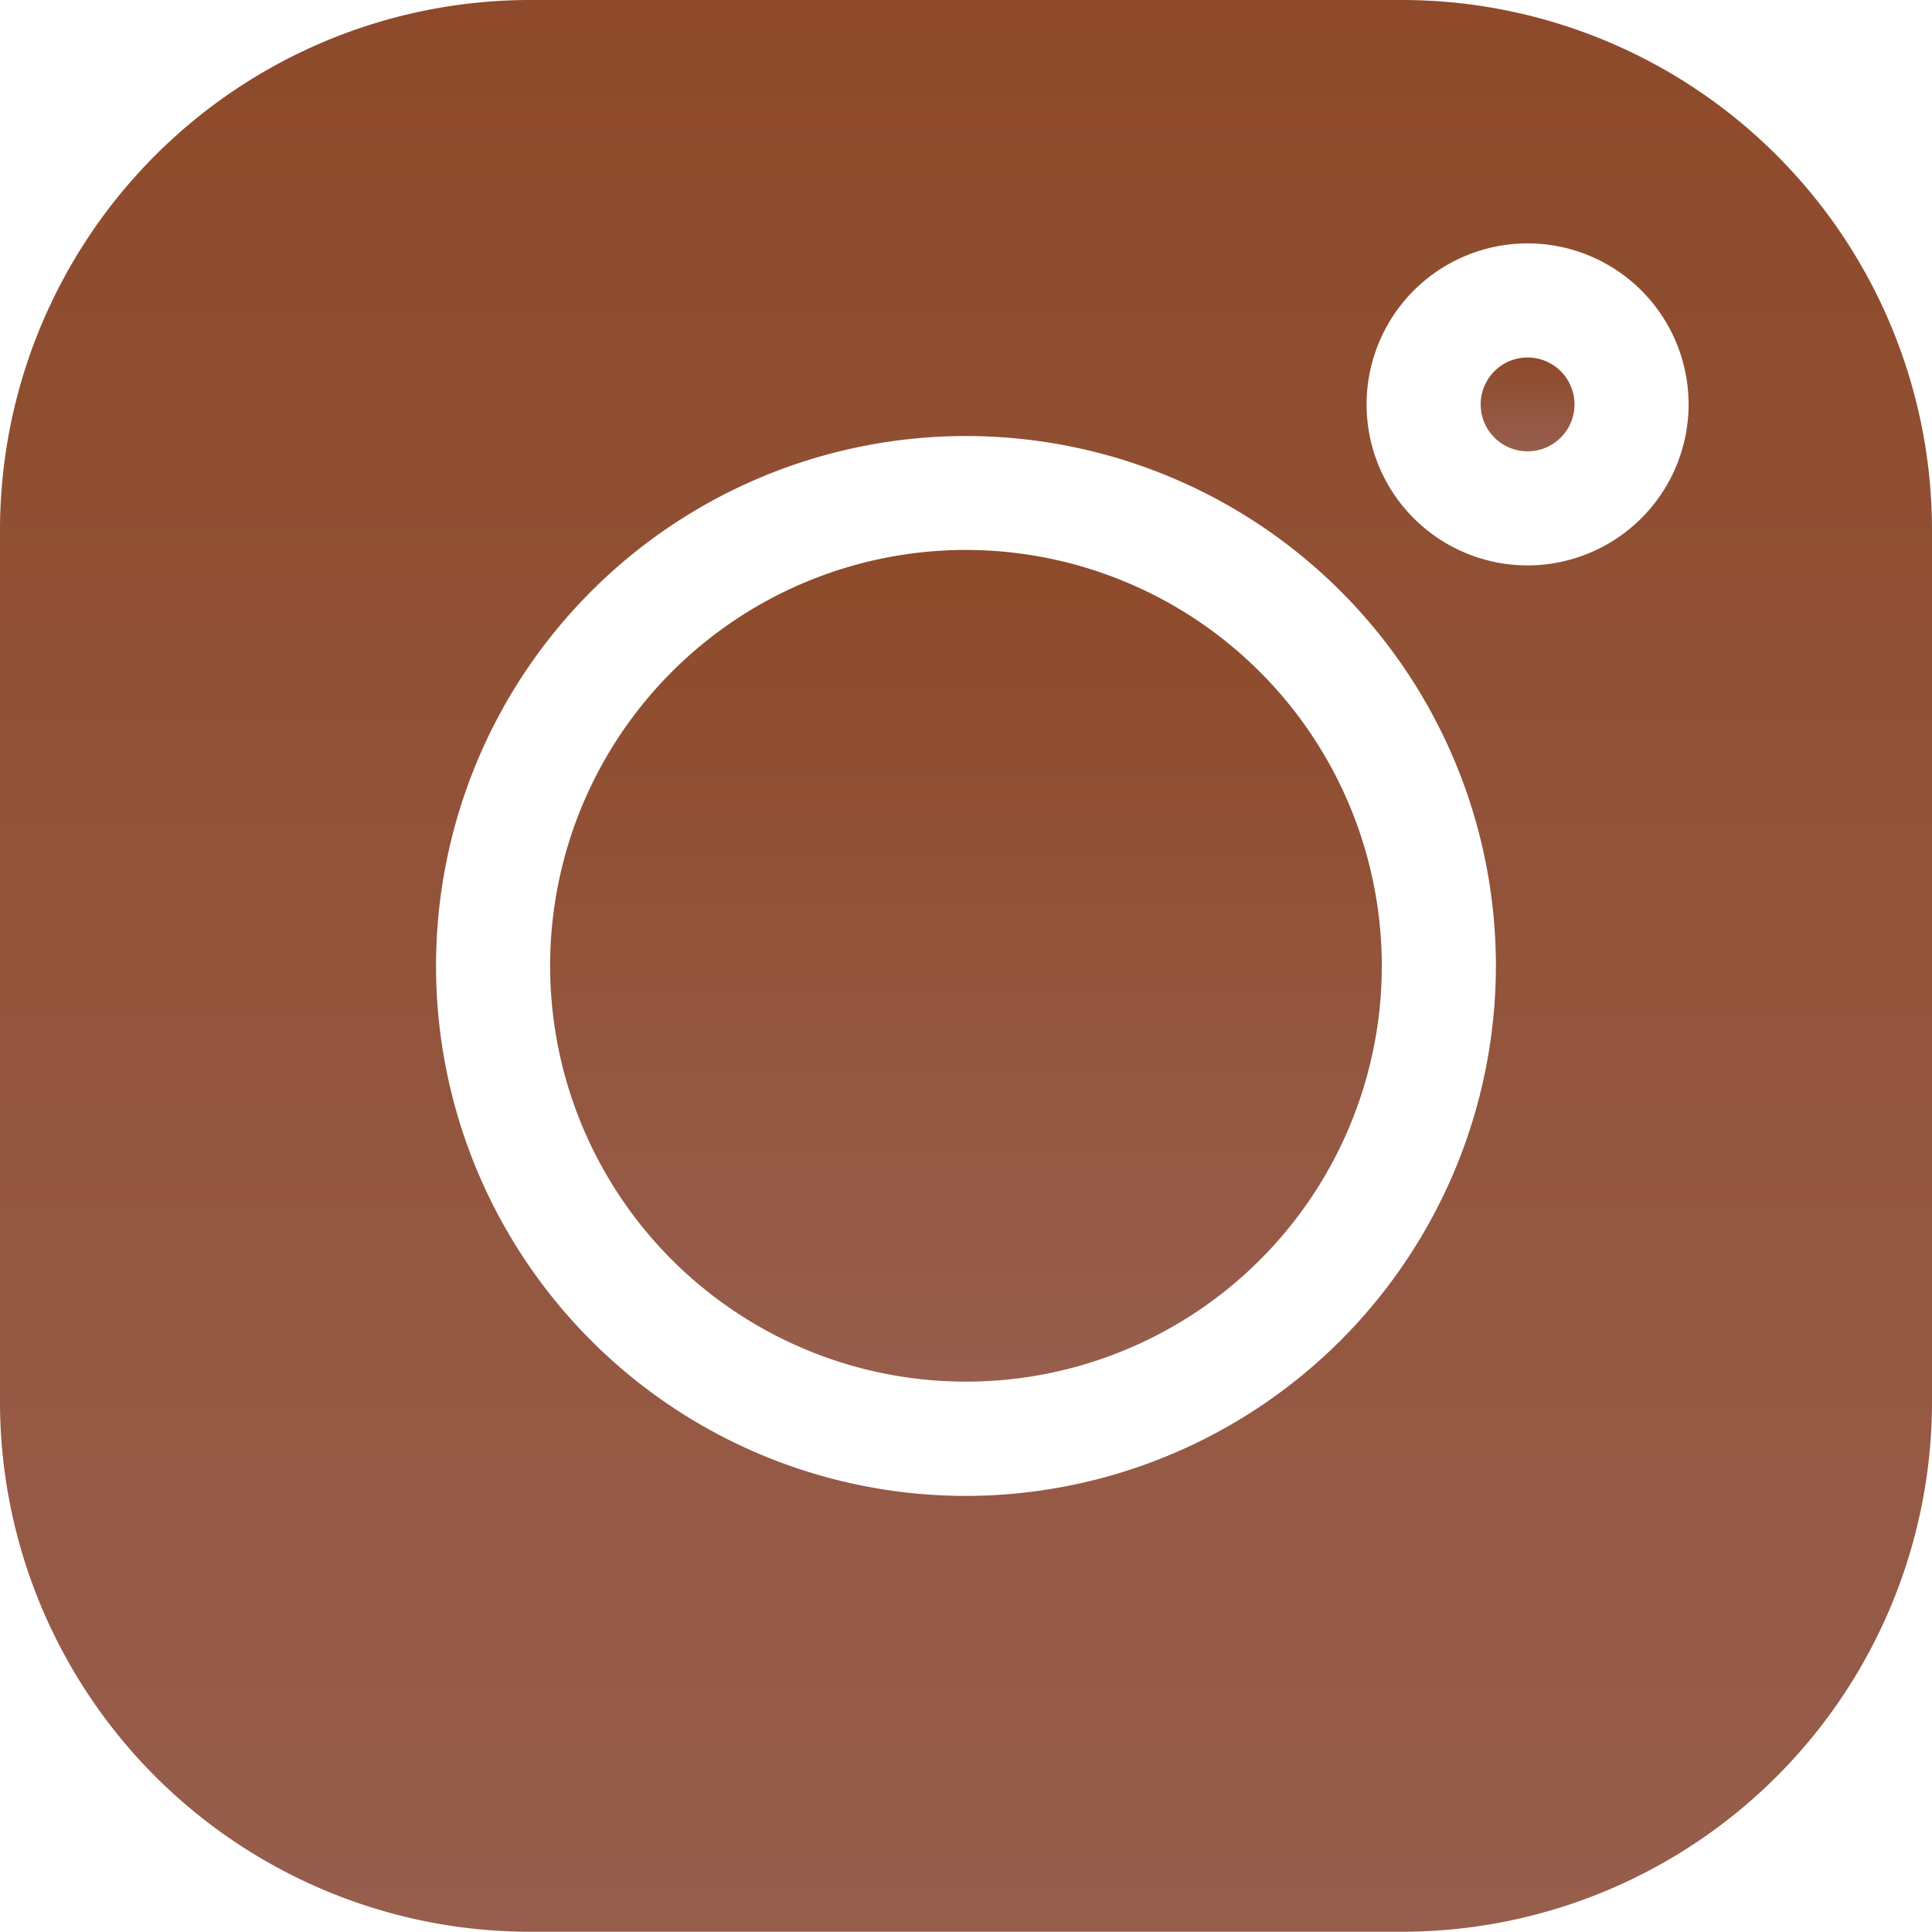
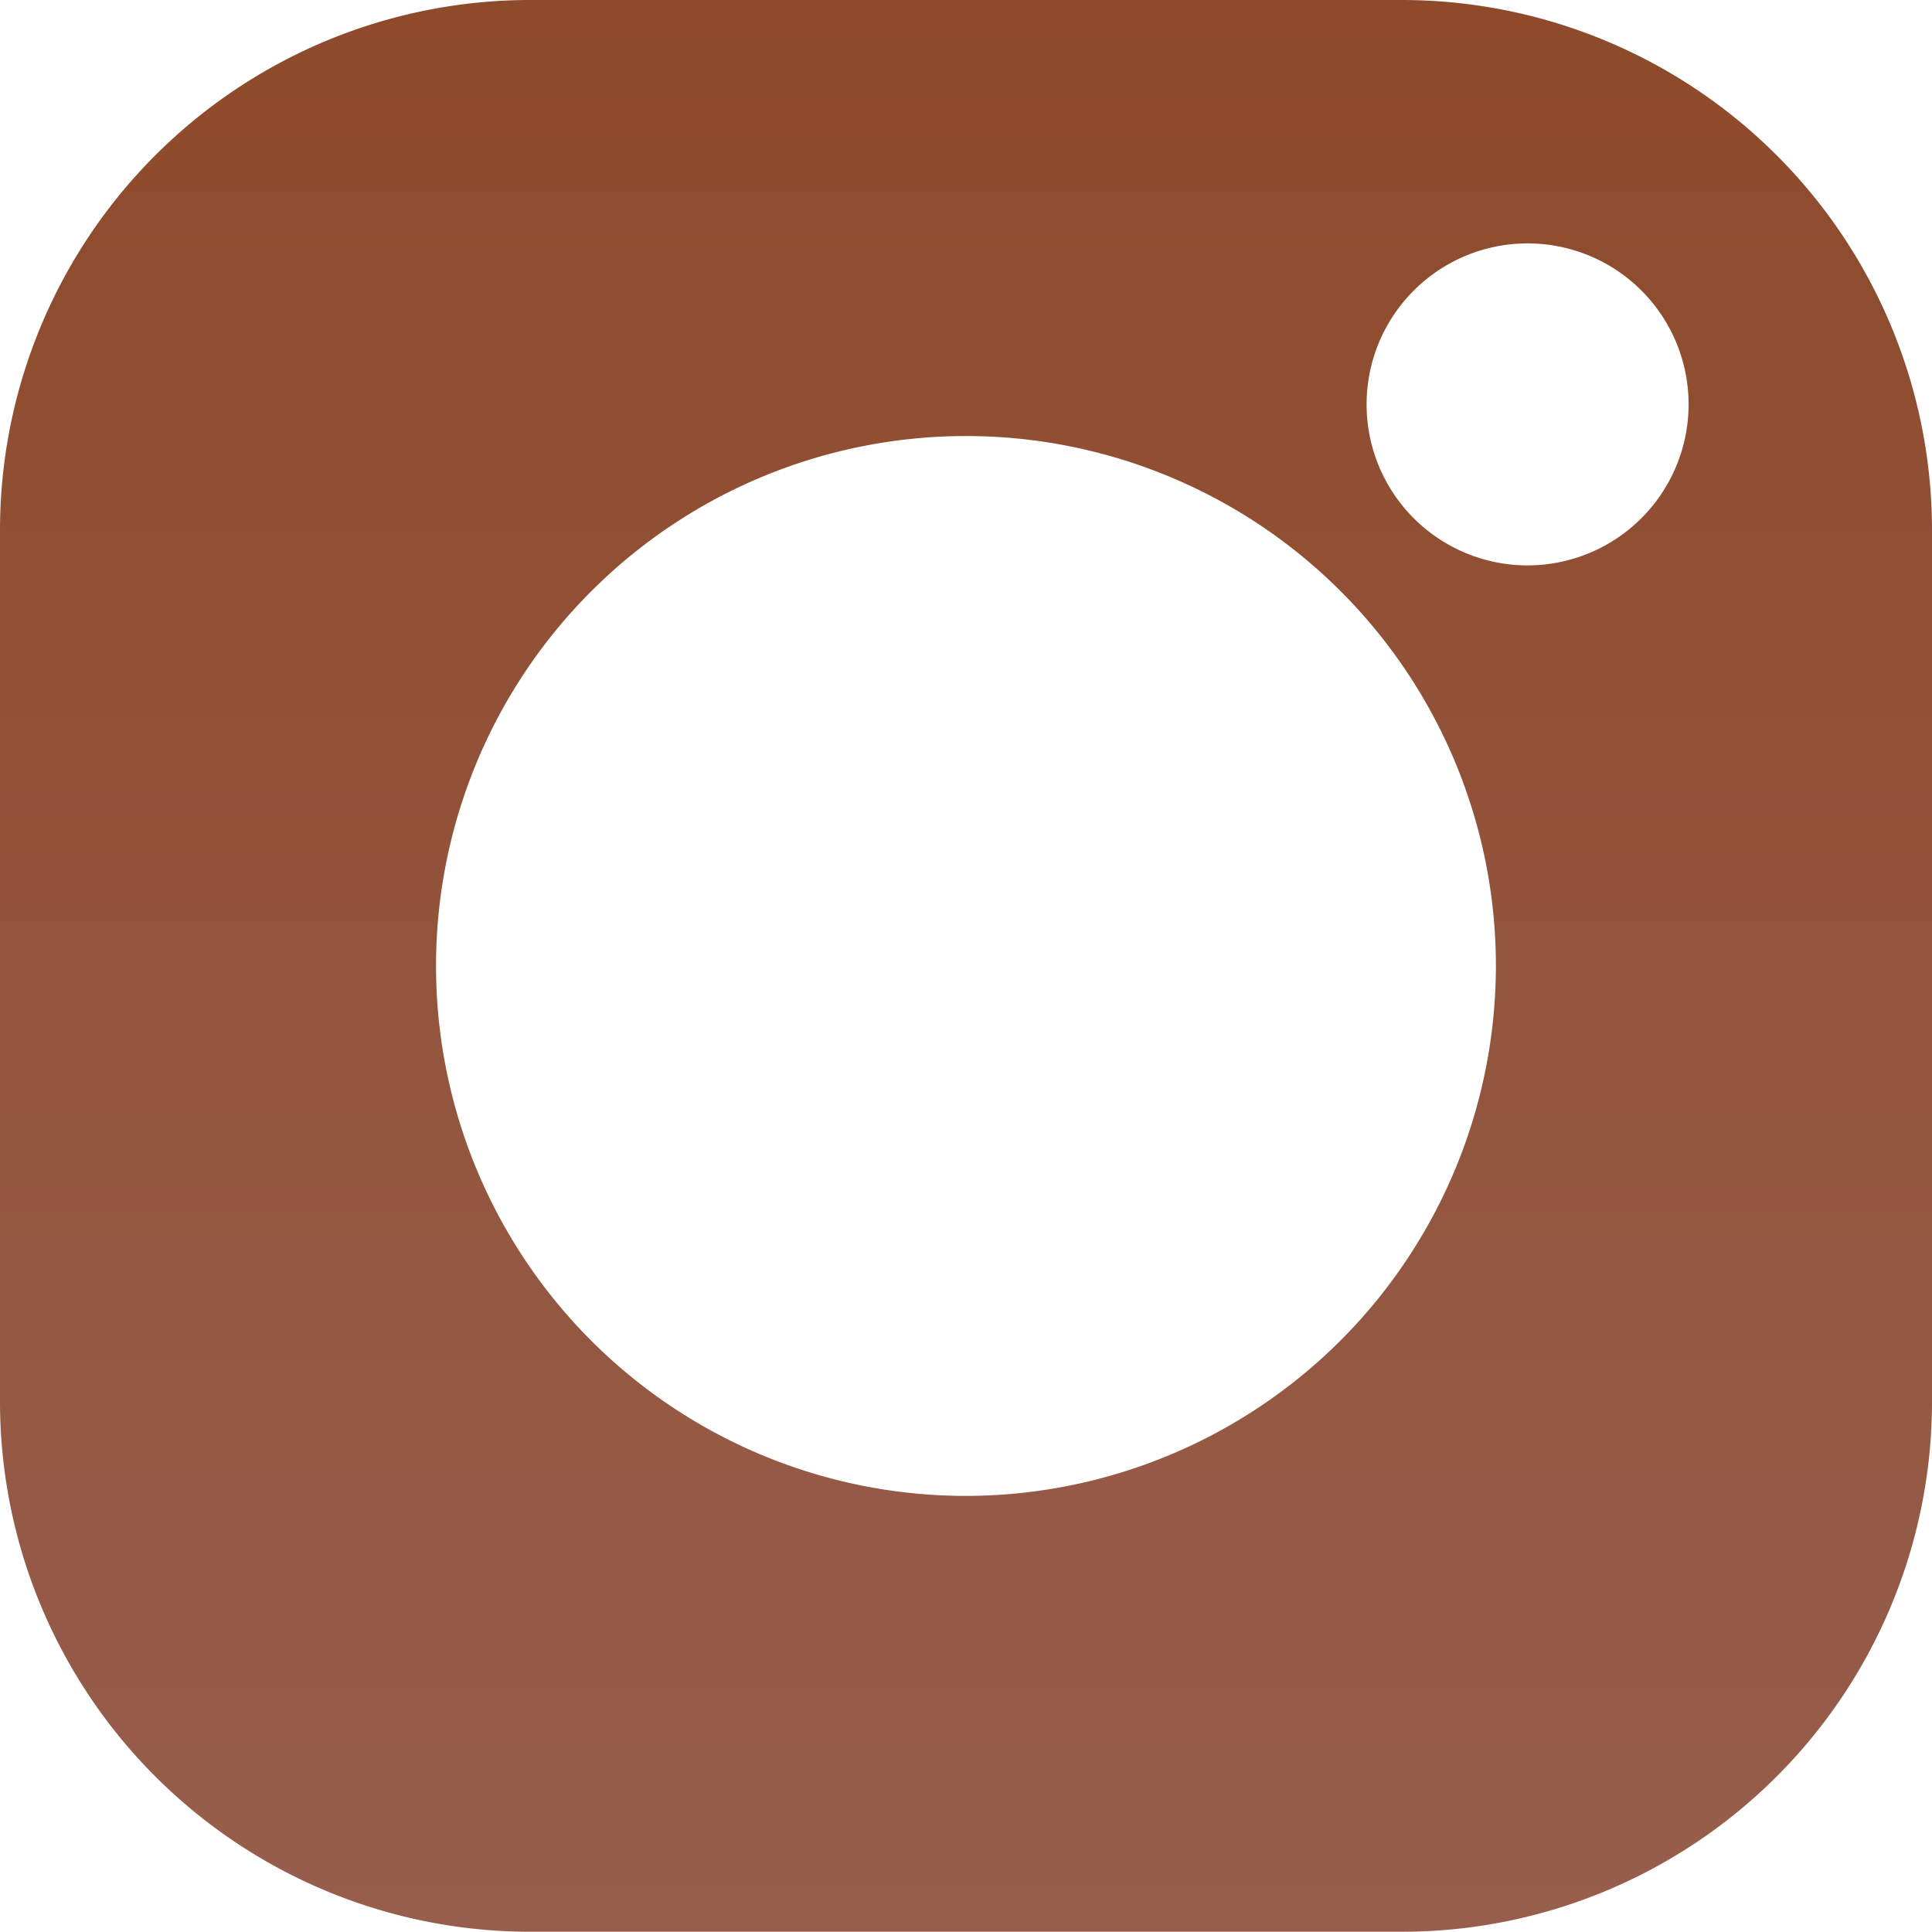
<svg xmlns="http://www.w3.org/2000/svg" id="instagram_8_" data-name="instagram (8)" width="32.243" height="32.243" viewBox="0 0 32.243 32.243">
  <defs>
    <linearGradient id="linear-gradient" x1="0.5" x2="0.5" y2="1" gradientUnits="objectBoundingBox">
      <stop offset="0" stop-color="#8e4a2a" />
      <stop offset="1" stop-color="#975e4d" />
    </linearGradient>
  </defs>
  <g id="Group_889" data-name="Group 889" transform="translate(24.711 5.966)">
    <g id="Group_888" data-name="Group 888">
-       <path id="Path_4200" data-name="Path 4200" d="M393.184,94.739a.783.783,0,1,0,.783.783A.784.784,0,0,0,393.184,94.739Z" transform="translate(-392.401 -94.739)" fill="url(#linear-gradient)" />
-     </g>
+       </g>
  </g>
  <g id="Group_891" data-name="Group 891" transform="translate(9.182 9.182)">
    <g id="Group_890" data-name="Group 890">
-       <path id="Path_4201" data-name="Path 4201" d="M152.743,145.8a6.94,6.94,0,1,0,6.94,6.94A6.947,6.947,0,0,0,152.743,145.8Z" transform="translate(-145.804 -145.804)" fill="url(#linear-gradient)" />
-     </g>
+       </g>
  </g>
  <g id="Group_893" data-name="Group 893">
    <g id="Group_892" data-name="Group 892">
-       <path id="Path_4202" data-name="Path 4202" d="M23.4,0H8.839A8.849,8.849,0,0,0,0,8.839V23.4a8.849,8.849,0,0,0,8.839,8.839H23.4A8.849,8.849,0,0,0,32.243,23.4V8.839A8.849,8.849,0,0,0,23.4,0ZM16.121,24.965a8.844,8.844,0,1,1,8.844-8.844A8.854,8.854,0,0,1,16.121,24.965ZM25.494,9.436a2.687,2.687,0,1,1,2.687-2.687A2.69,2.69,0,0,1,25.494,9.436Z" fill="url(#linear-gradient)" />
+       <path id="Path_4202" data-name="Path 4202" d="M23.4,0H8.839A8.849,8.849,0,0,0,0,8.839V23.4a8.849,8.849,0,0,0,8.839,8.839H23.4A8.849,8.849,0,0,0,32.243,23.4V8.839A8.849,8.849,0,0,0,23.4,0ZM16.121,24.965a8.844,8.844,0,1,1,8.844-8.844A8.854,8.854,0,0,1,16.121,24.965M25.494,9.436a2.687,2.687,0,1,1,2.687-2.687A2.69,2.69,0,0,1,25.494,9.436Z" fill="url(#linear-gradient)" />
    </g>
  </g>
</svg>